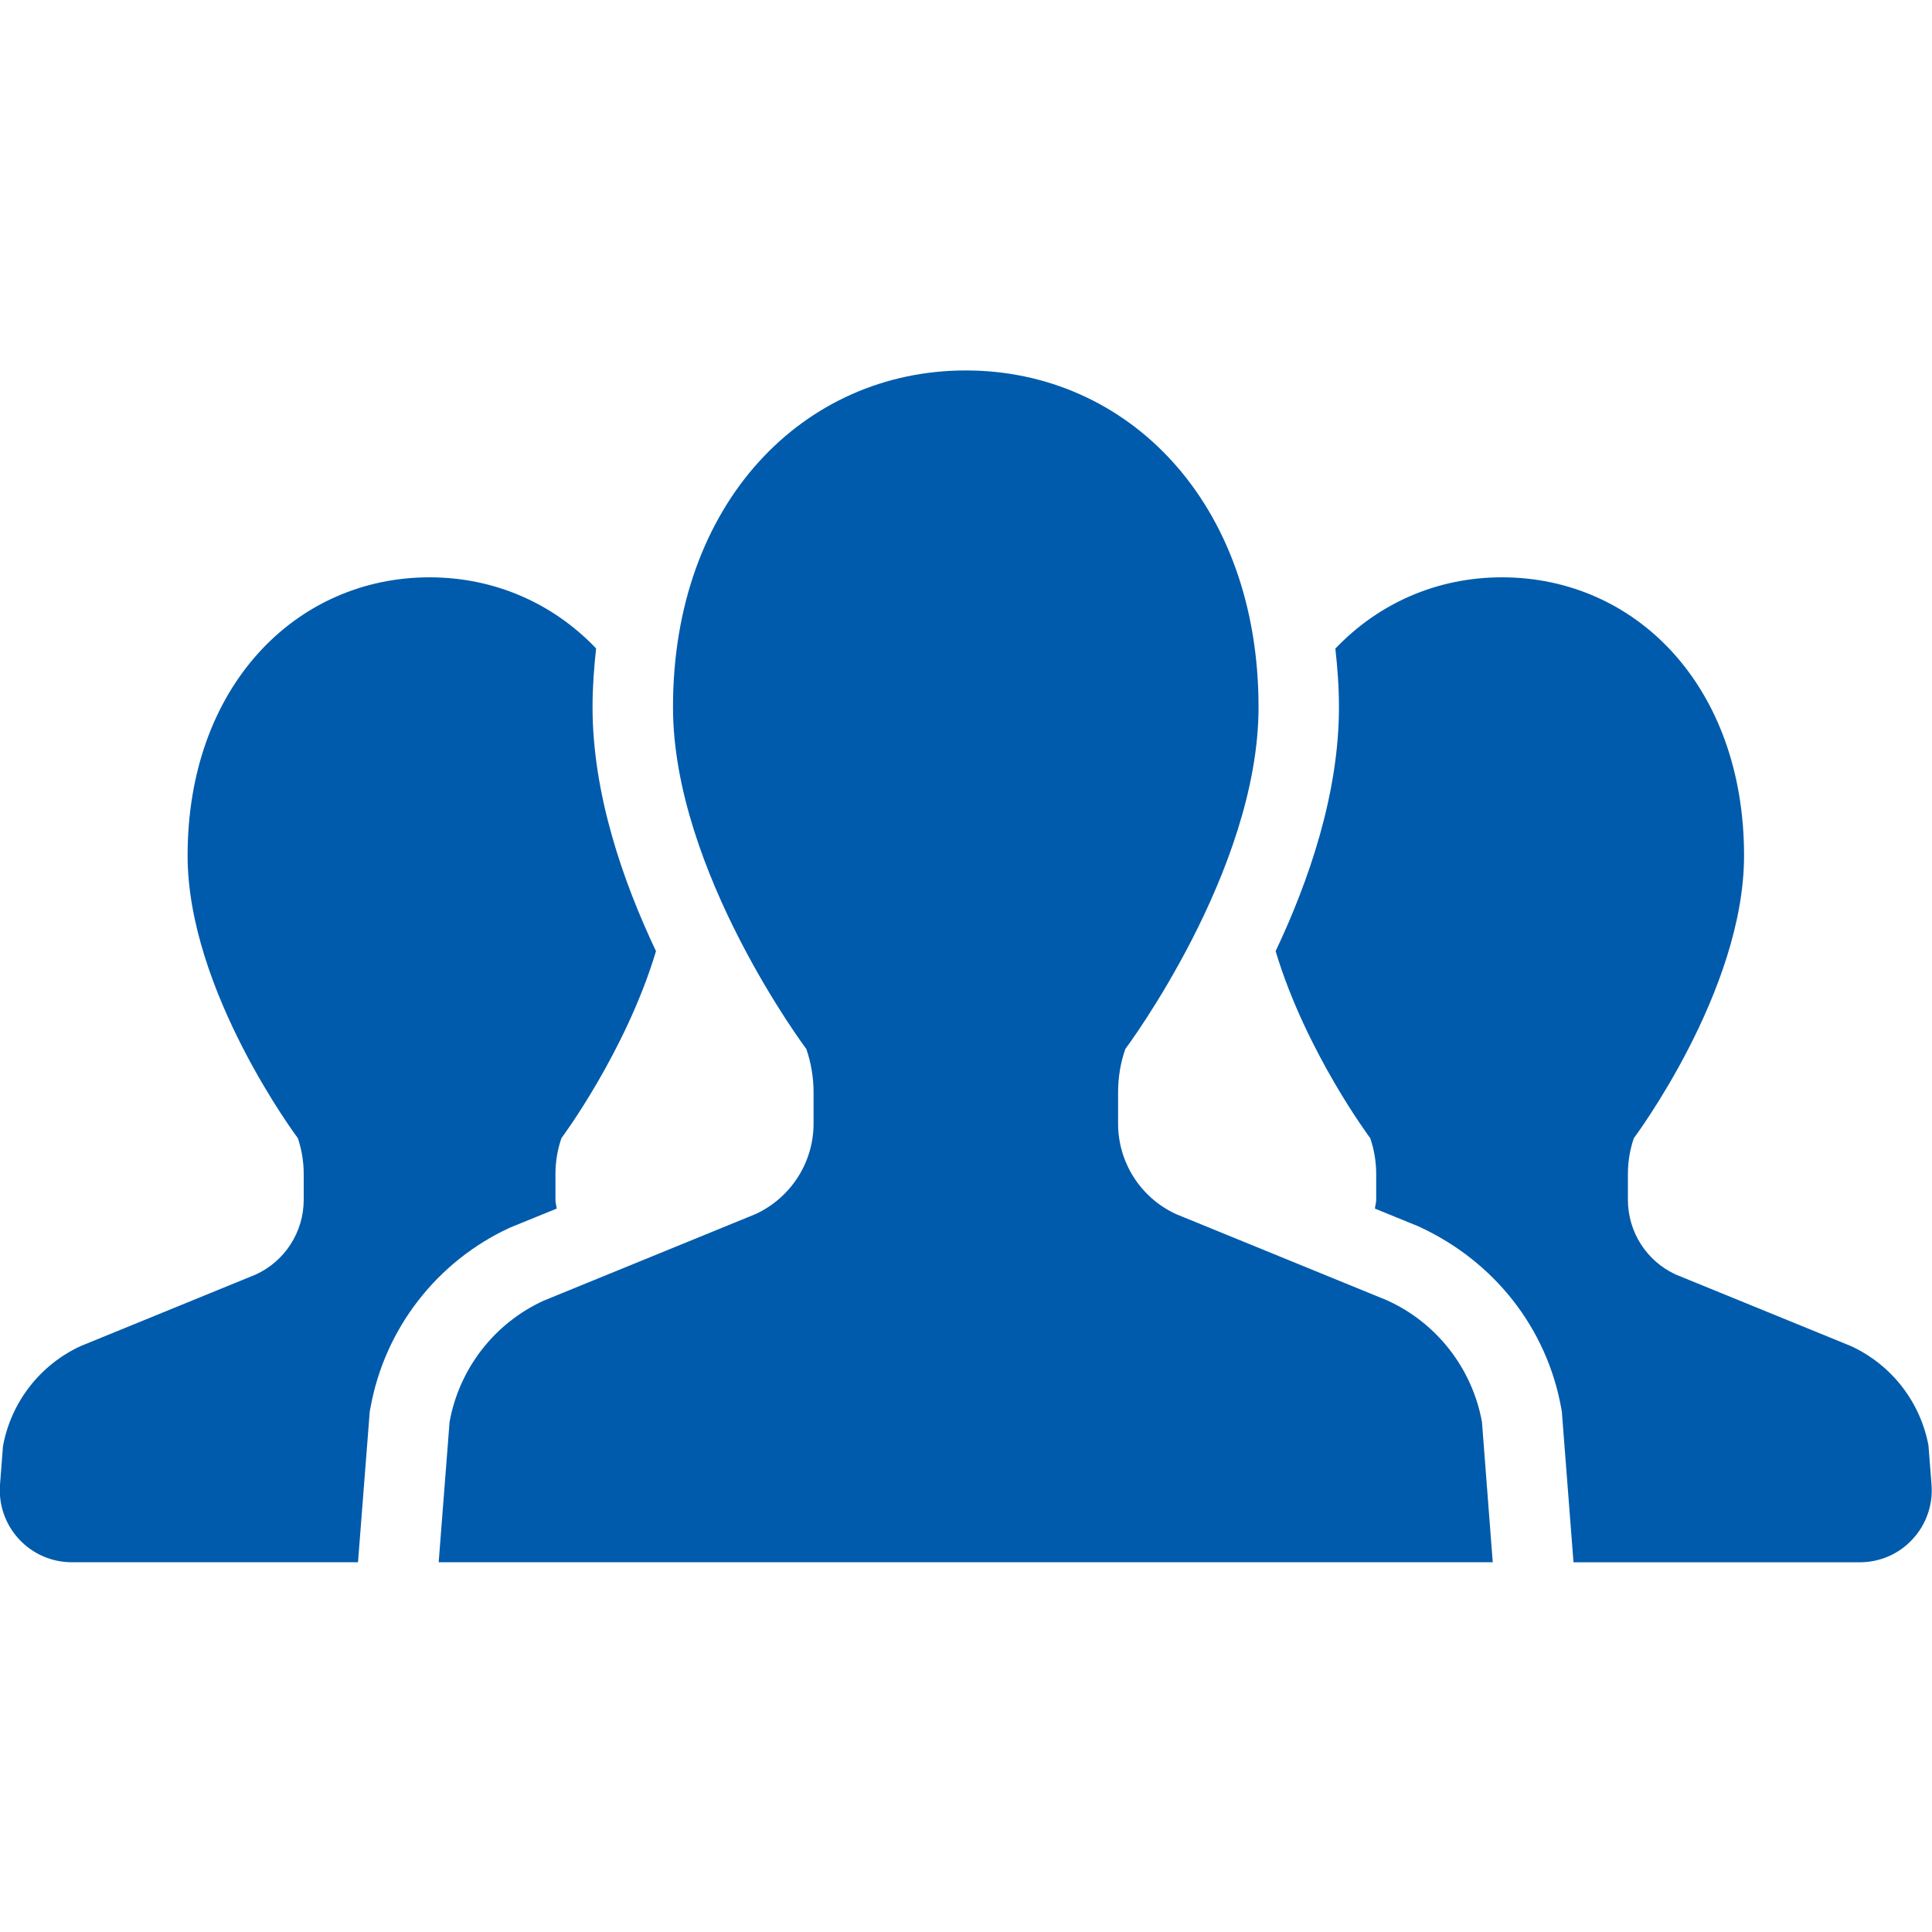
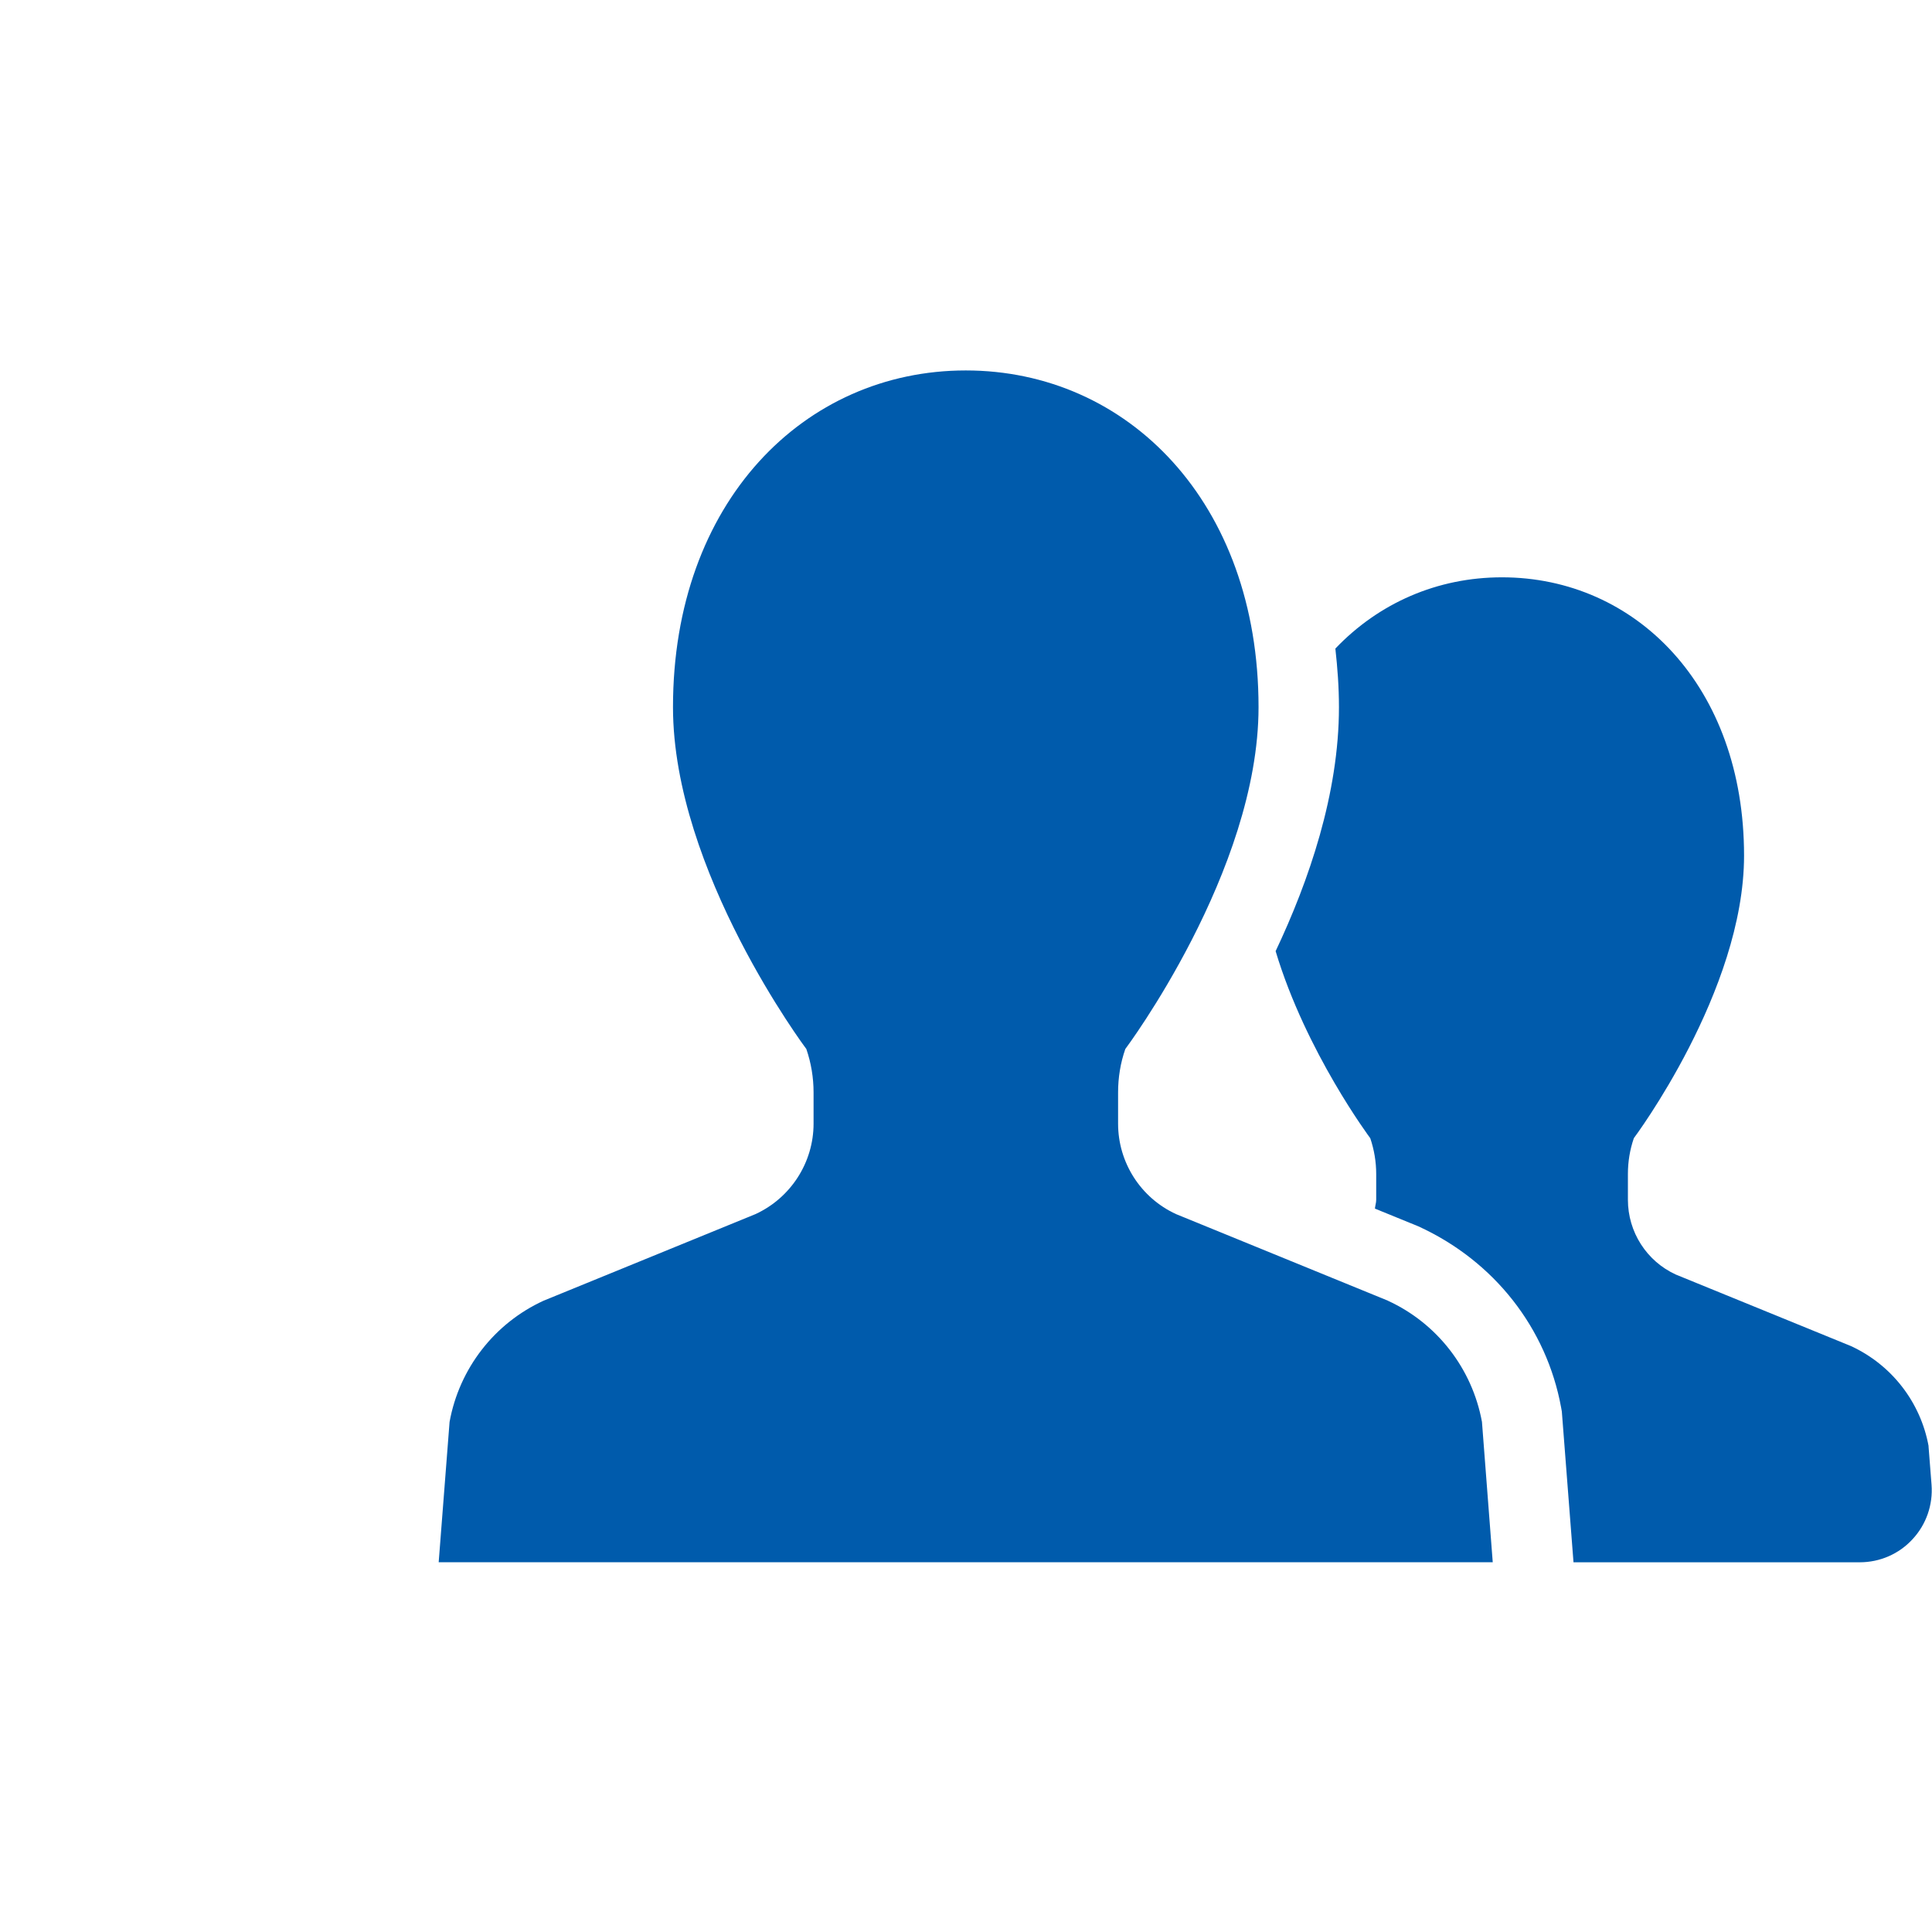
<svg xmlns="http://www.w3.org/2000/svg" width="50" height="50" version="1.1" viewBox="0 0 50 50">
-   <path d="M14.407,31.278c-.008-.078-.032-.149-.032-.228v-.667c0-.317.052-.63.155-.928,0,0,1.662-2.225,2.447-4.839-.86-1.815-1.642-4.075-1.642-6.315,0-.521.038-1.023.092-1.52-1.121-1.175-2.637-1.84-4.311-1.84-3.456,0-6.261,2.82-6.261,7.202,0,3.507,2.853,7.312,2.853,7.312.101.298.152.61.152.928v.667c0,.832-.485,1.589-1.242,1.935l-4.53,1.851c-1.053.485-1.802,1.453-2.011,2.591L0,38.423c-.04.519.138,1.03.491,1.41.353.383.849.598,1.369.598h7.405l.304-3.901.02-.105c.371-2.046,1.723-3.786,3.611-4.655l1.205-.491h0Z" fill="#005bac" />
  <path d="M49.912,37.427c-.207-1.139-.957-2.105-2.01-2.591l-4.533-1.851c-.757-.347-1.239-1.104-1.239-1.935v-.667c0-.317.051-.63.154-.928,0,0,2.852-3.806,2.852-7.312,0-4.383-2.803-7.202-6.266-7.202-1.671,0-3.186.665-4.311,1.844.055.494.093.996.093,1.517,0,2.238-.779,4.498-1.639,6.314.784,2.614,2.449,4.84,2.449,4.84.101.298.154.61.154.928v.667c0,.078-.026.149-.033.228l1.123.458c1.969.9,3.32,2.64,3.695,4.686l.019.106.302,3.903h7.408c.521,0,1.017-.215,1.367-.598.354-.38.531-.891.491-1.41l-.078-.996h0Z" fill="#005bac" />
  <path d="M35.92,33.662l-5.484-2.241c-.916-.421-1.5-1.337-1.5-2.341v-.809c0-.382.061-.762.187-1.123,0,0,3.448-4.602,3.448-8.847,0-5.304-3.392-8.714-7.577-8.714s-7.577,3.41-7.577,8.714c0,4.245,3.451,8.847,3.451,8.847.124.361.187.741.187,1.123v.809c0,1.004-.589,1.92-1.503,2.341l-5.484,2.241c-1.274.584-2.182,1.756-2.433,3.136l-.282,3.633h27.279l-.279-3.633c-.253-1.379-1.161-2.551-2.436-3.136h.002Z" fill="#005bac" />
</svg>